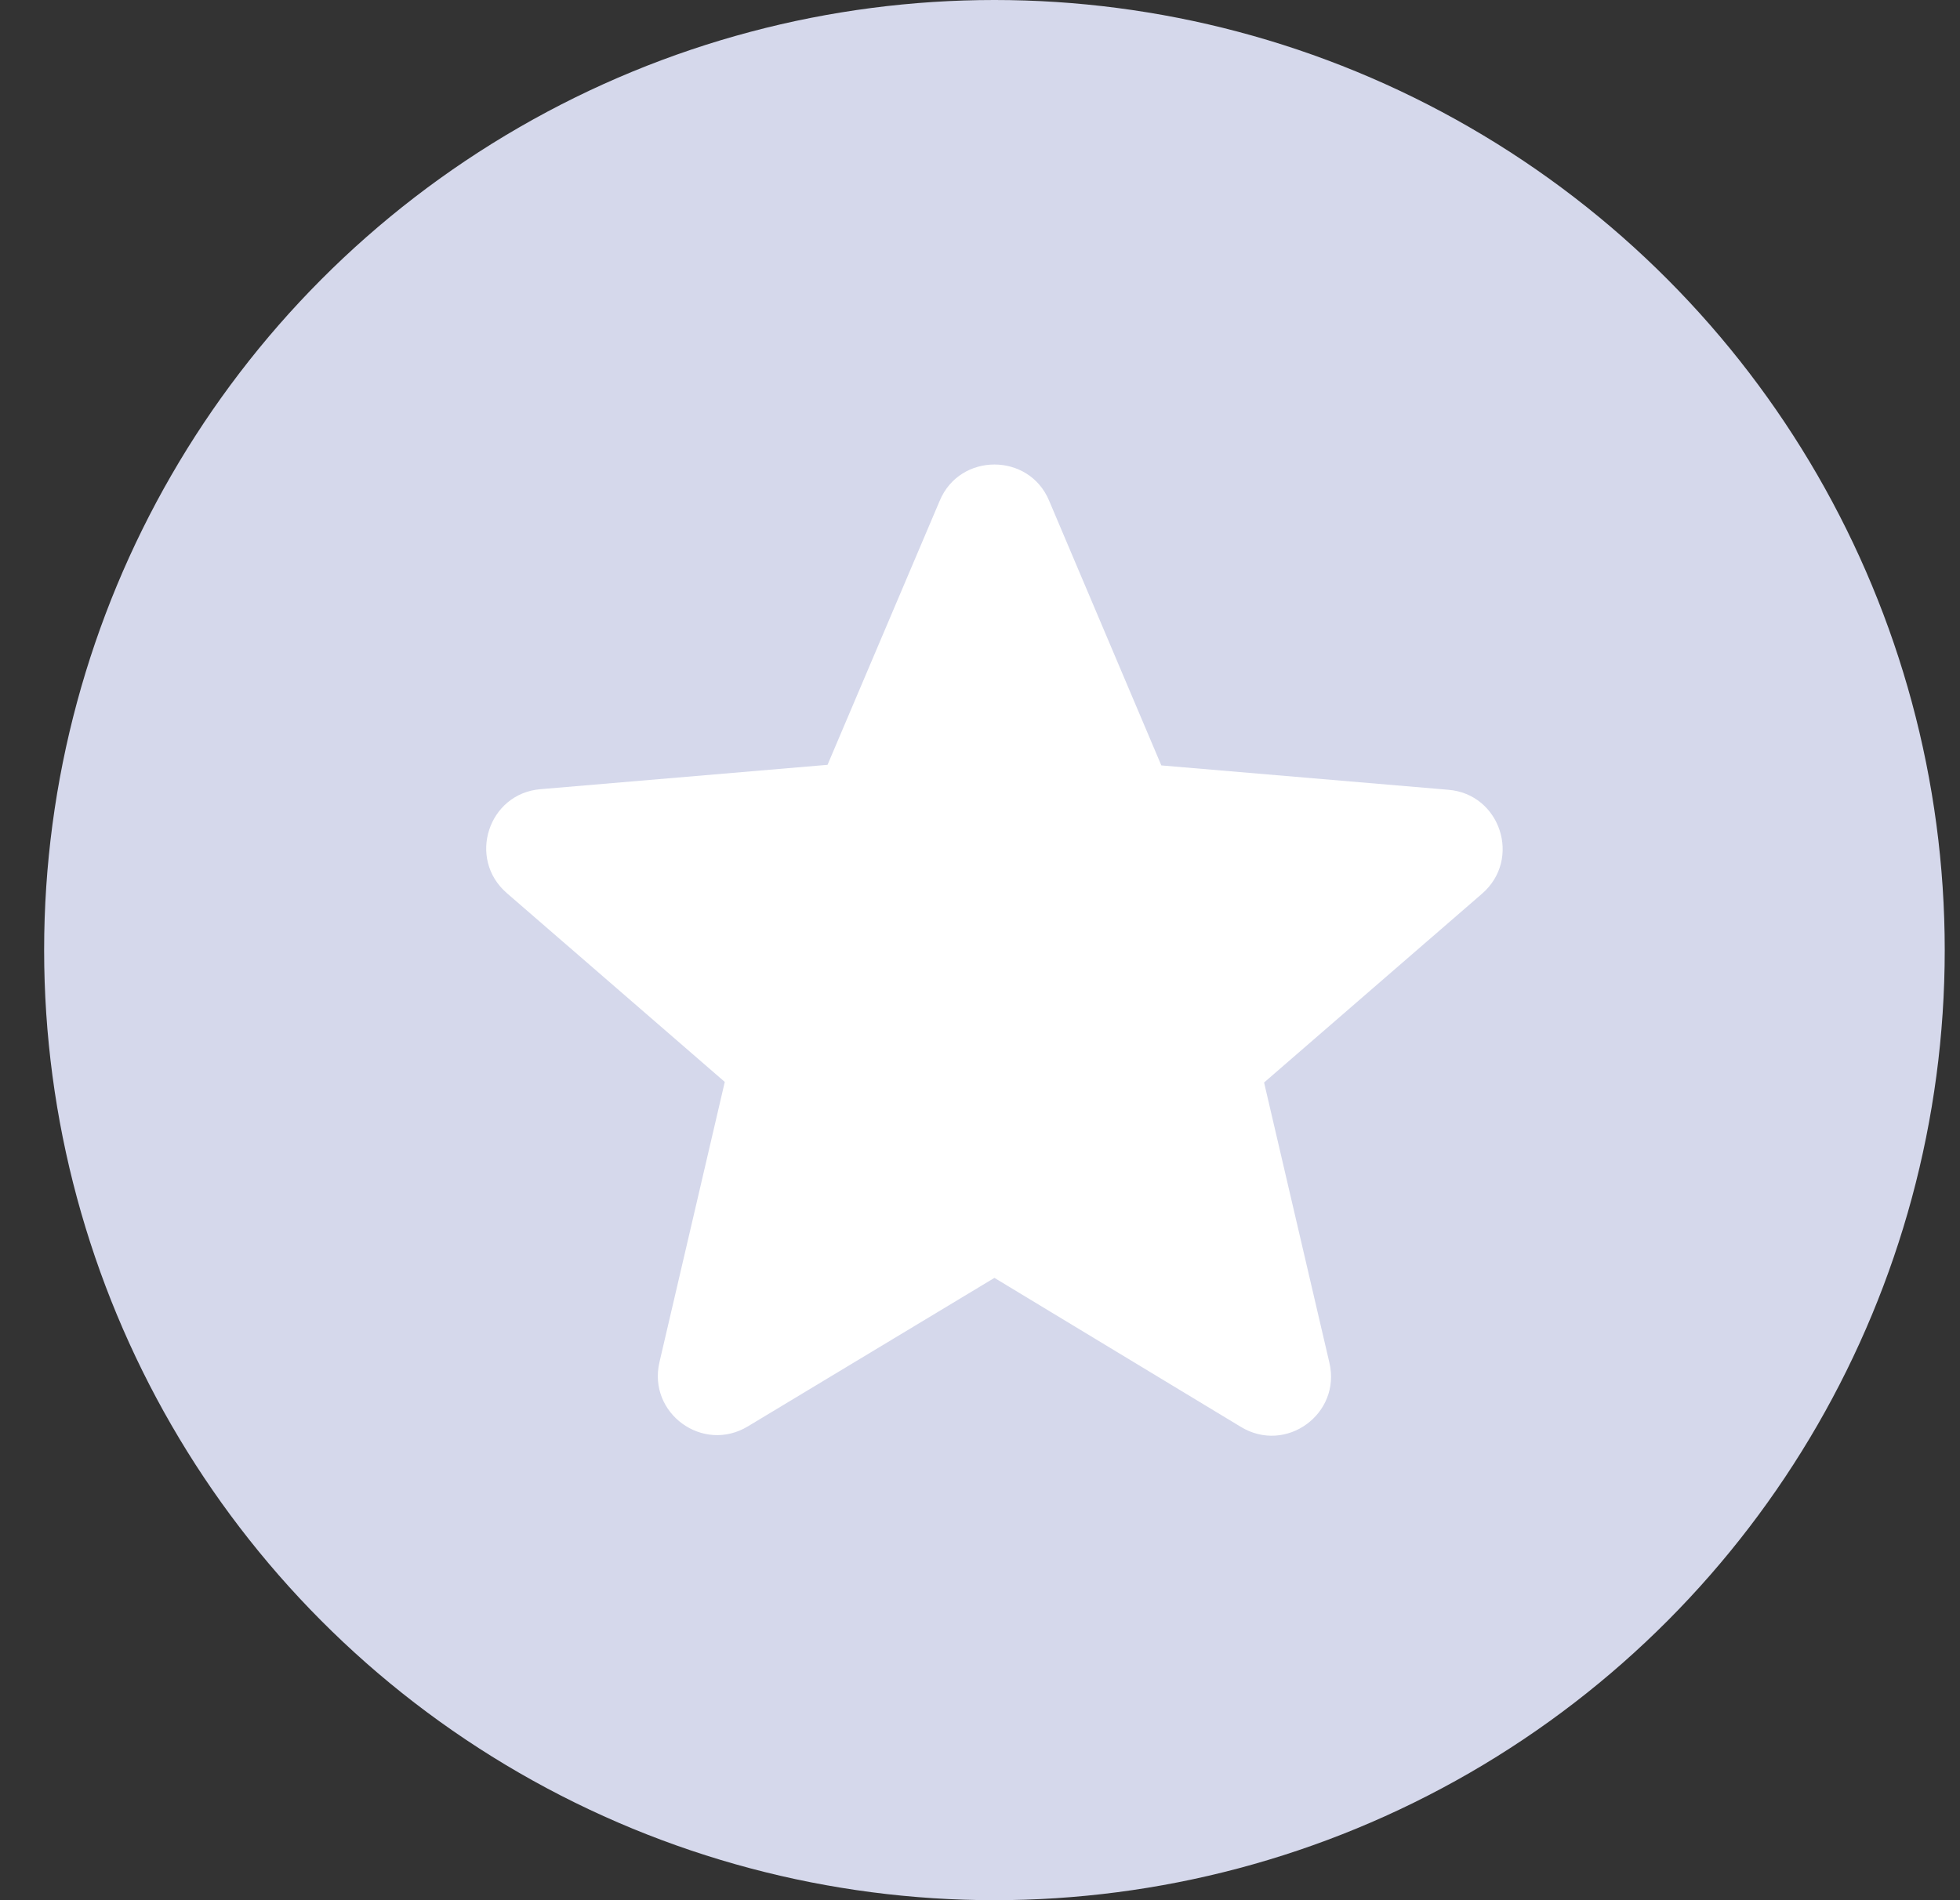
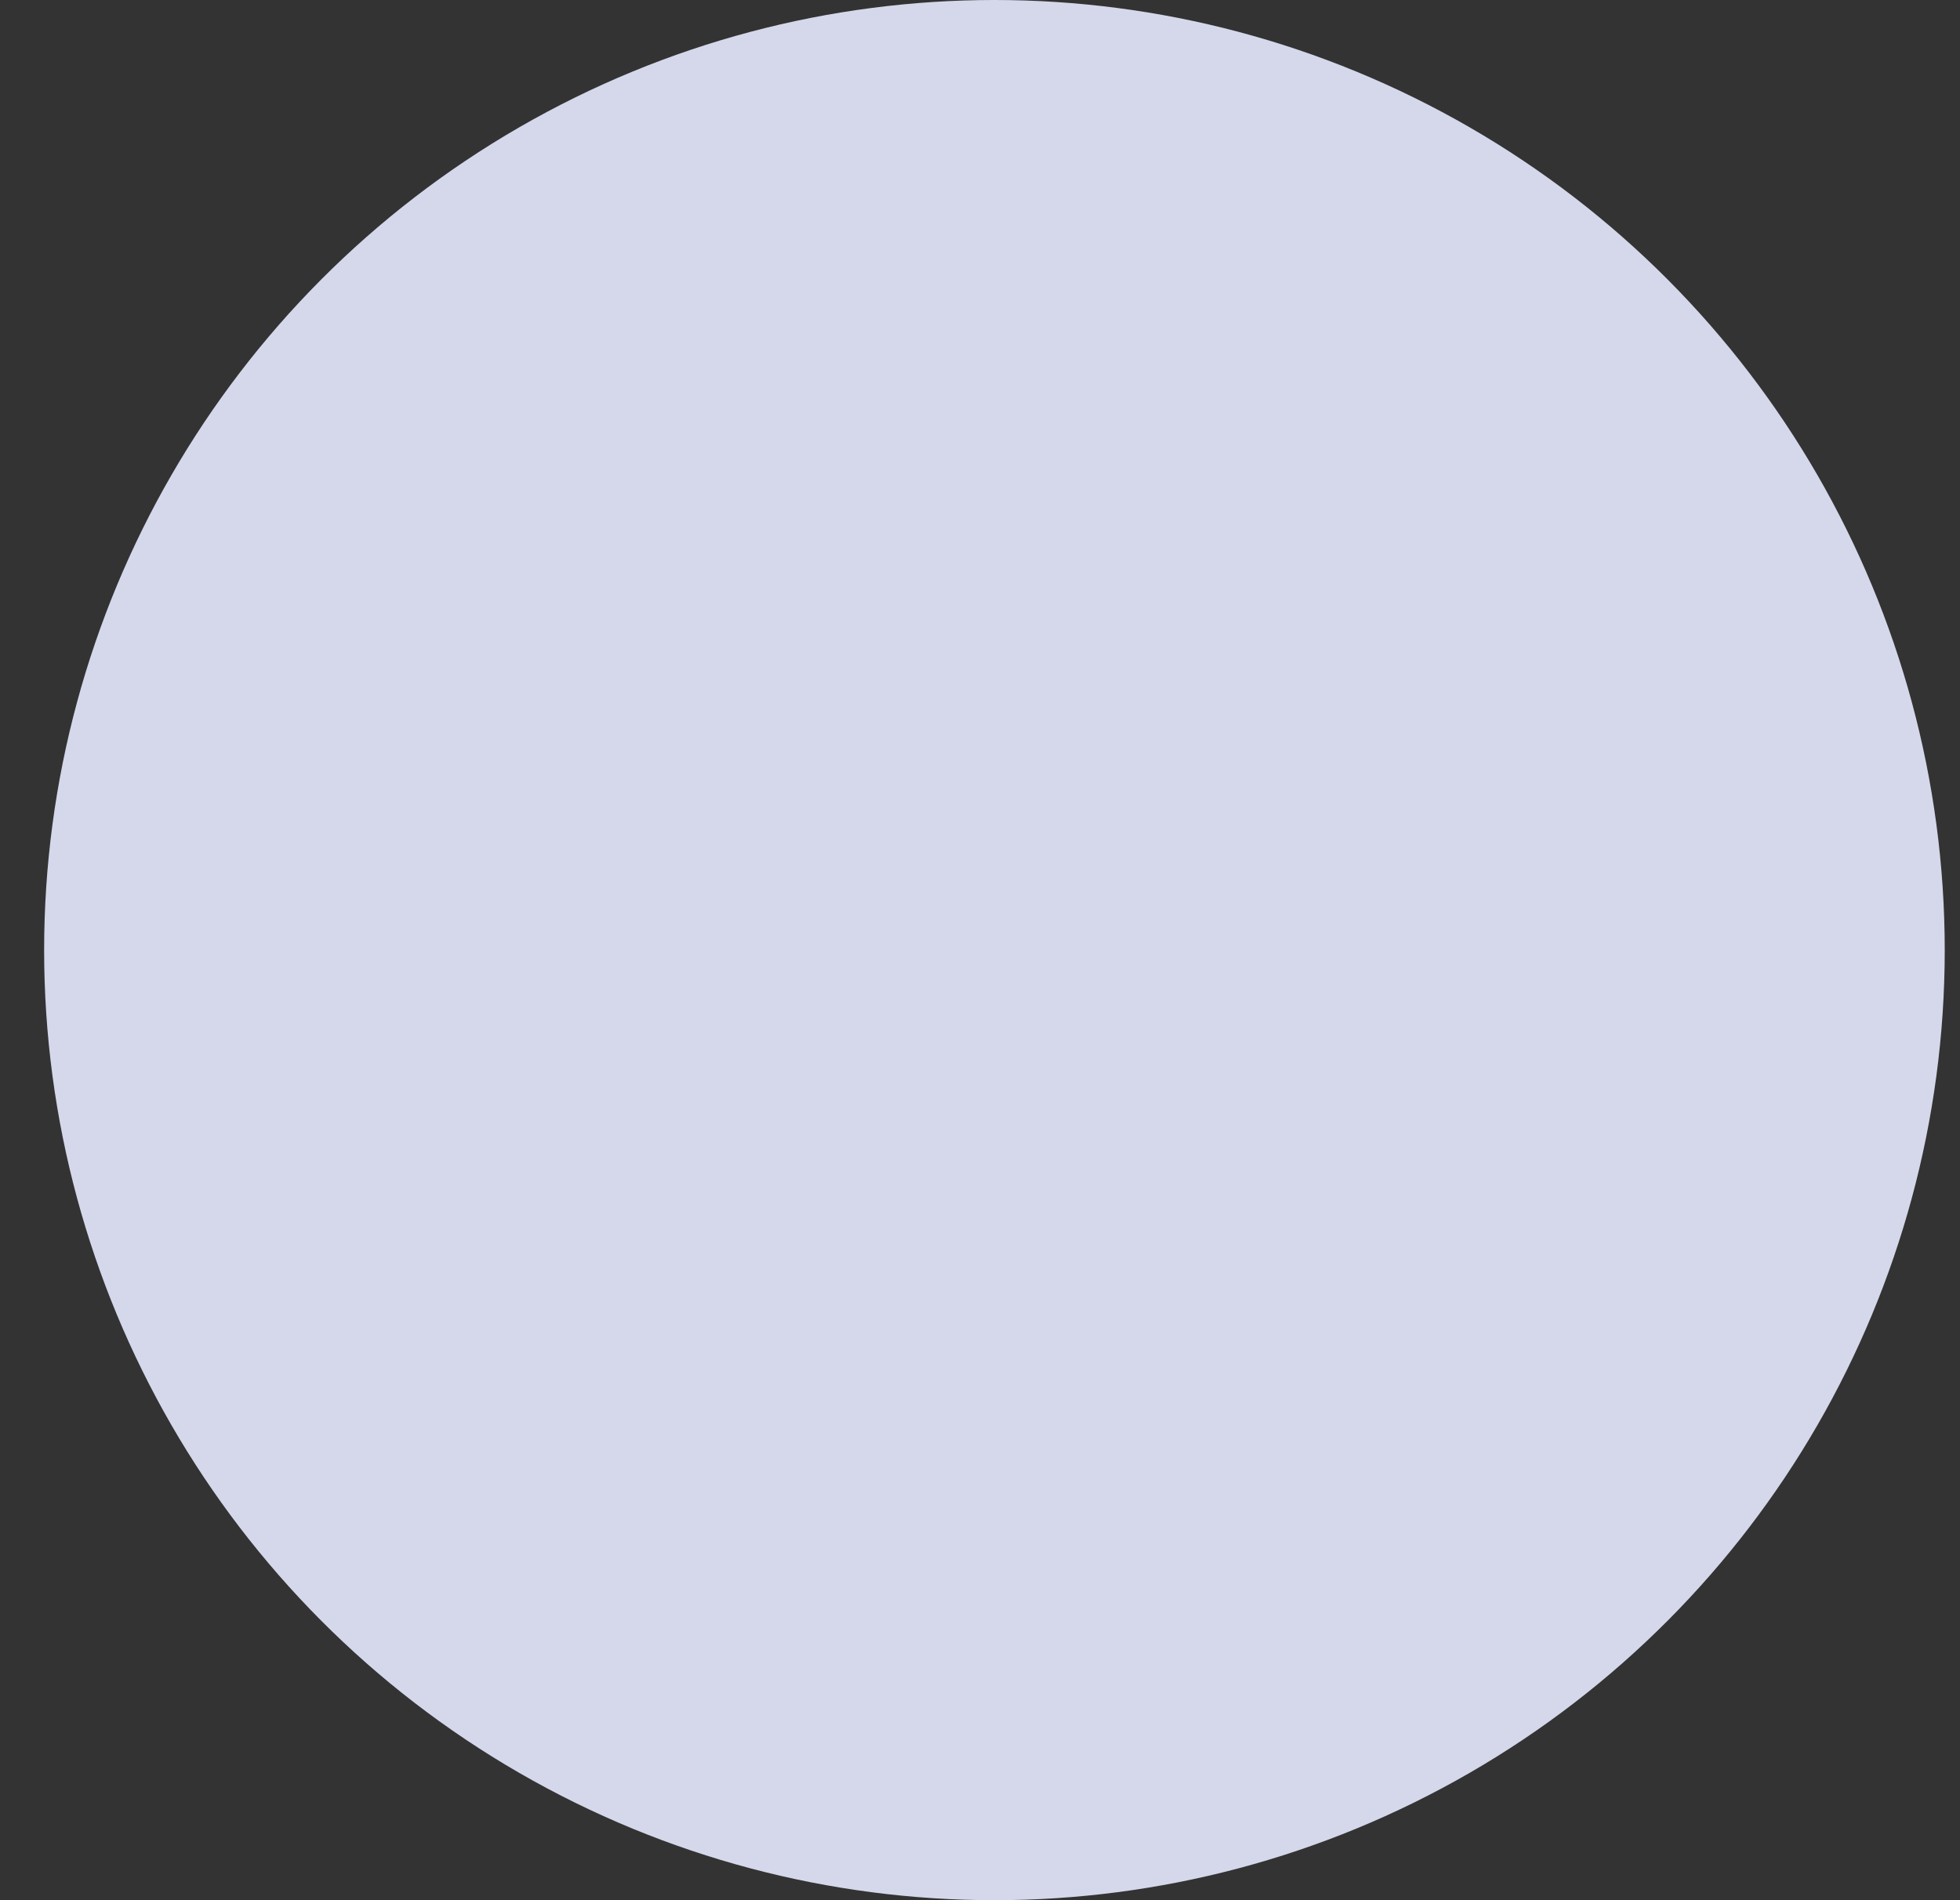
<svg xmlns="http://www.w3.org/2000/svg" width="33" height="32" viewBox="0 0 33 32" fill="none">
  <rect x="0" y="0" width="33" height="32" fill="#333333" stroke="none" />
  <circle cx="16.743" cy="16" r="16" fill="#D5D8EB" />
-   <path d="M16.743 21.52L20.893 24.03C21.653 24.49 22.583 23.81 22.383 22.95L21.283 18.23L24.953 15.05C25.623 14.47 25.263 13.37 24.383 13.3L19.553 12.89L17.663 8.43C17.323 7.62 16.163 7.62 15.823 8.43L13.933 12.88L9.103 13.29C8.223 13.36 7.863 14.46 8.533 15.04L12.203 18.22L11.103 22.94C10.903 23.8 11.833 24.48 12.593 24.02L16.743 21.52Z" fill="white" />
</svg>